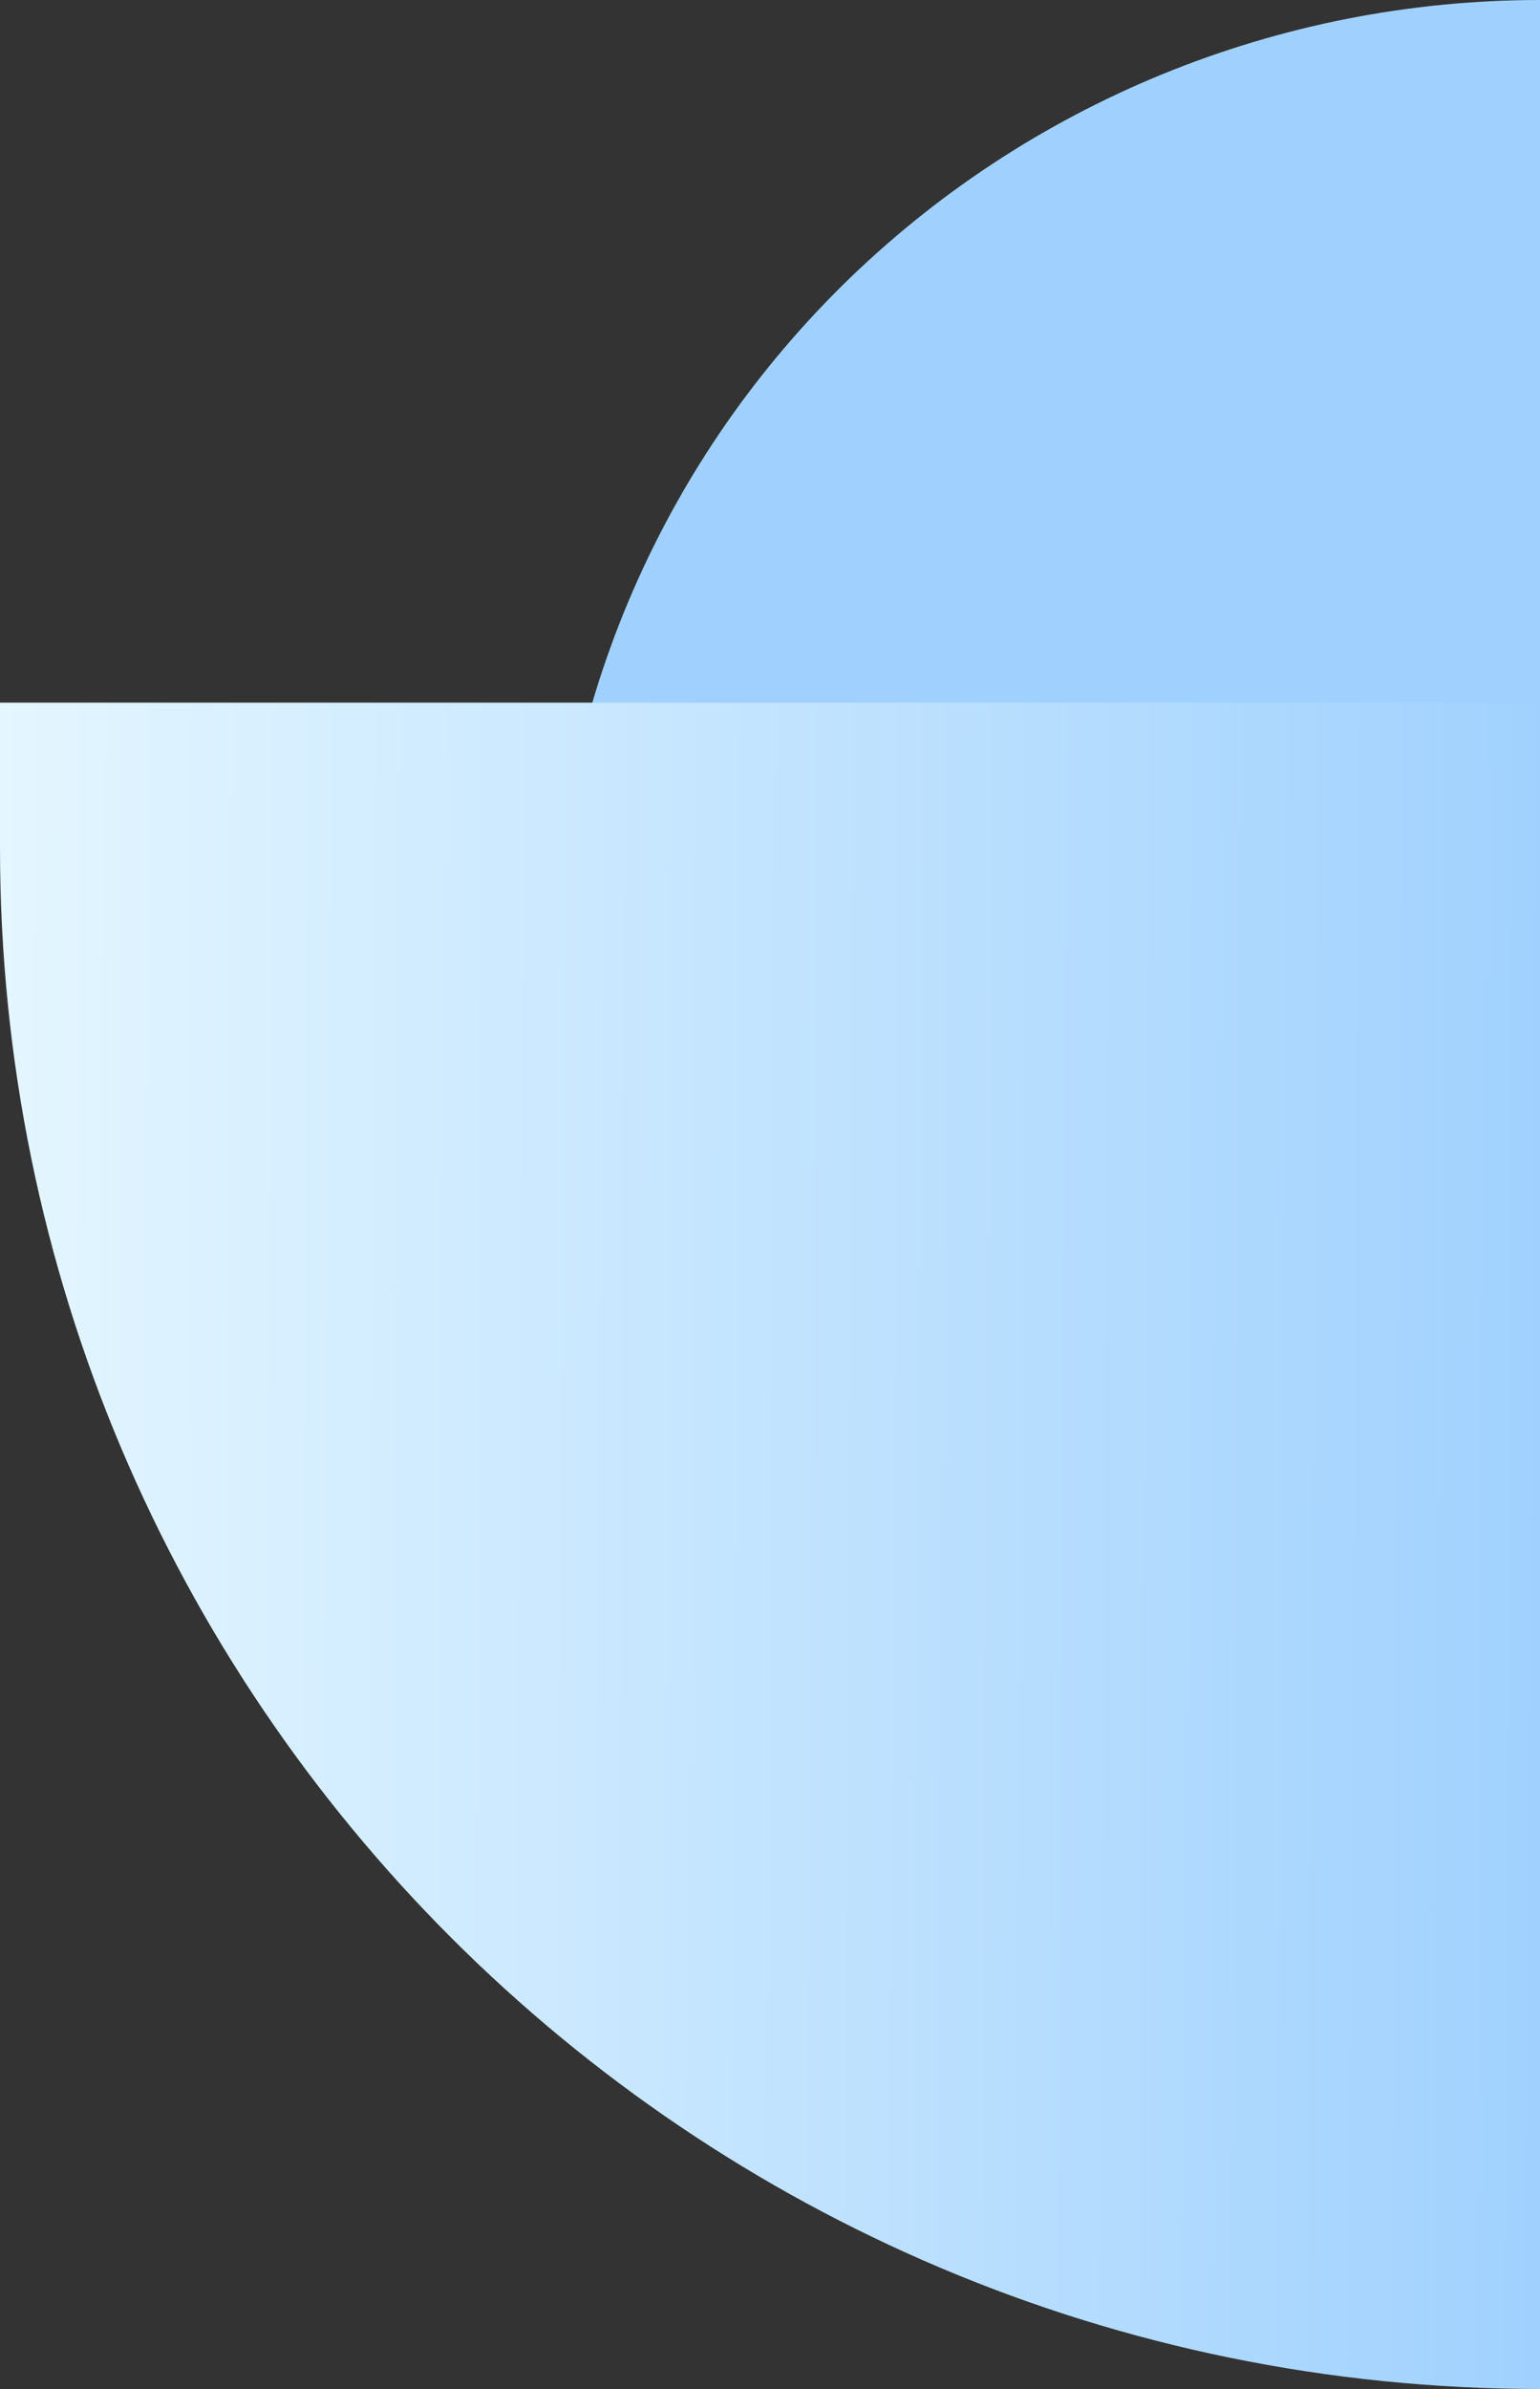
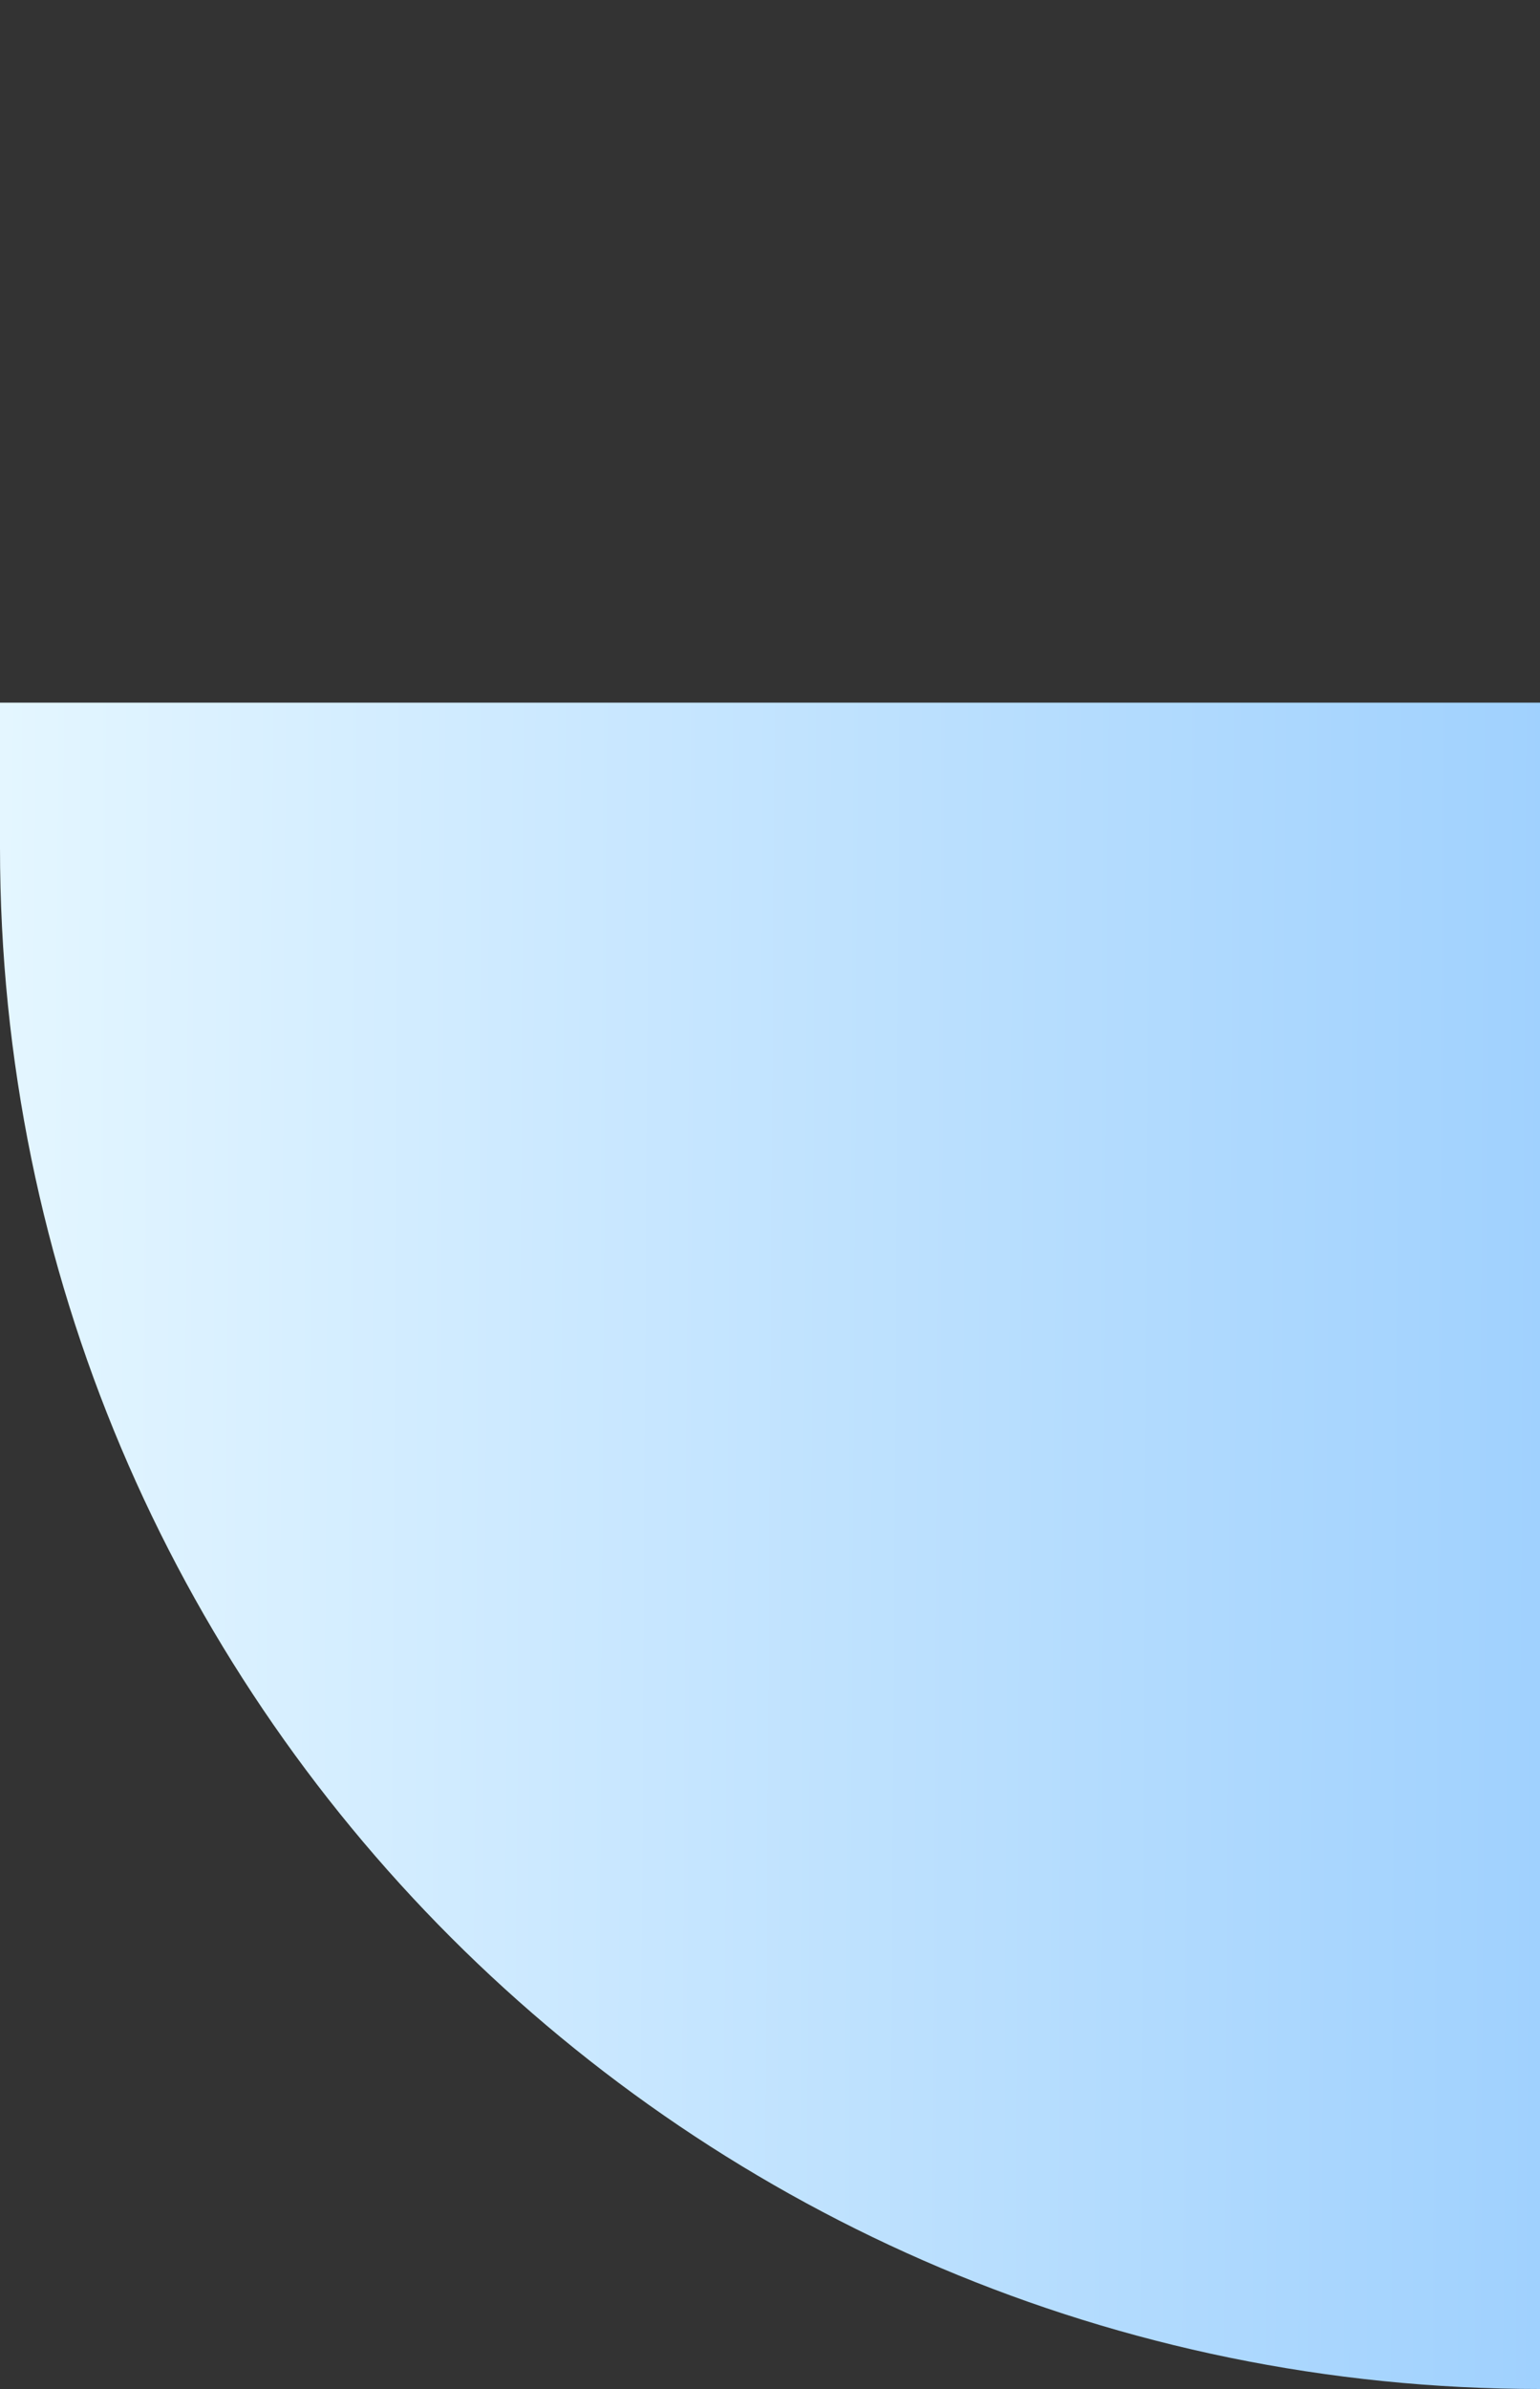
<svg xmlns="http://www.w3.org/2000/svg" width="40" height="62" viewBox="0 0 40 62" fill="none">
  <rect x="0" y="0" width="40" height="62" fill="#333333" stroke="none" />
-   <path d="M40 -6.64068e-06C33.2 -6.34706e-06 26.678 2.668 21.869 7.418C17.061 12.168 14.359 18.61 14.359 25.327C14.359 32.045 17.061 38.487 21.869 43.237C26.678 47.986 33.2 50.655 40 50.655L40 25.327L40 -6.64068e-06Z" fill="url(#paint0_linear_11890_5860)" />
-   <path d="M0 18.236H40V62C17.909 62 0 44.092 0 22V18.236Z" fill="url(#paint1_linear_11890_5860)" />
+   <path d="M0 18.236H40V62C17.909 62 0 44.092 0 22Z" fill="url(#paint1_linear_11890_5860)" />
  <defs>
    <linearGradient id="paint0_linear_11890_5860" x1="44.5" y1="22" x2="39.885" y2="20.314" gradientUnits="userSpaceOnUse">
      <stop stop-color="#E4F6FF" />
      <stop offset="1" stop-color="#A0D1FE" />
    </linearGradient>
    <linearGradient id="paint1_linear_11890_5860" x1="-1.76578e-07" y1="23.227" x2="40.167" y2="23.471" gradientUnits="userSpaceOnUse">
      <stop stop-color="#E4F6FF" />
      <stop offset="1" stop-color="#A0D1FE" />
    </linearGradient>
  </defs>
</svg>